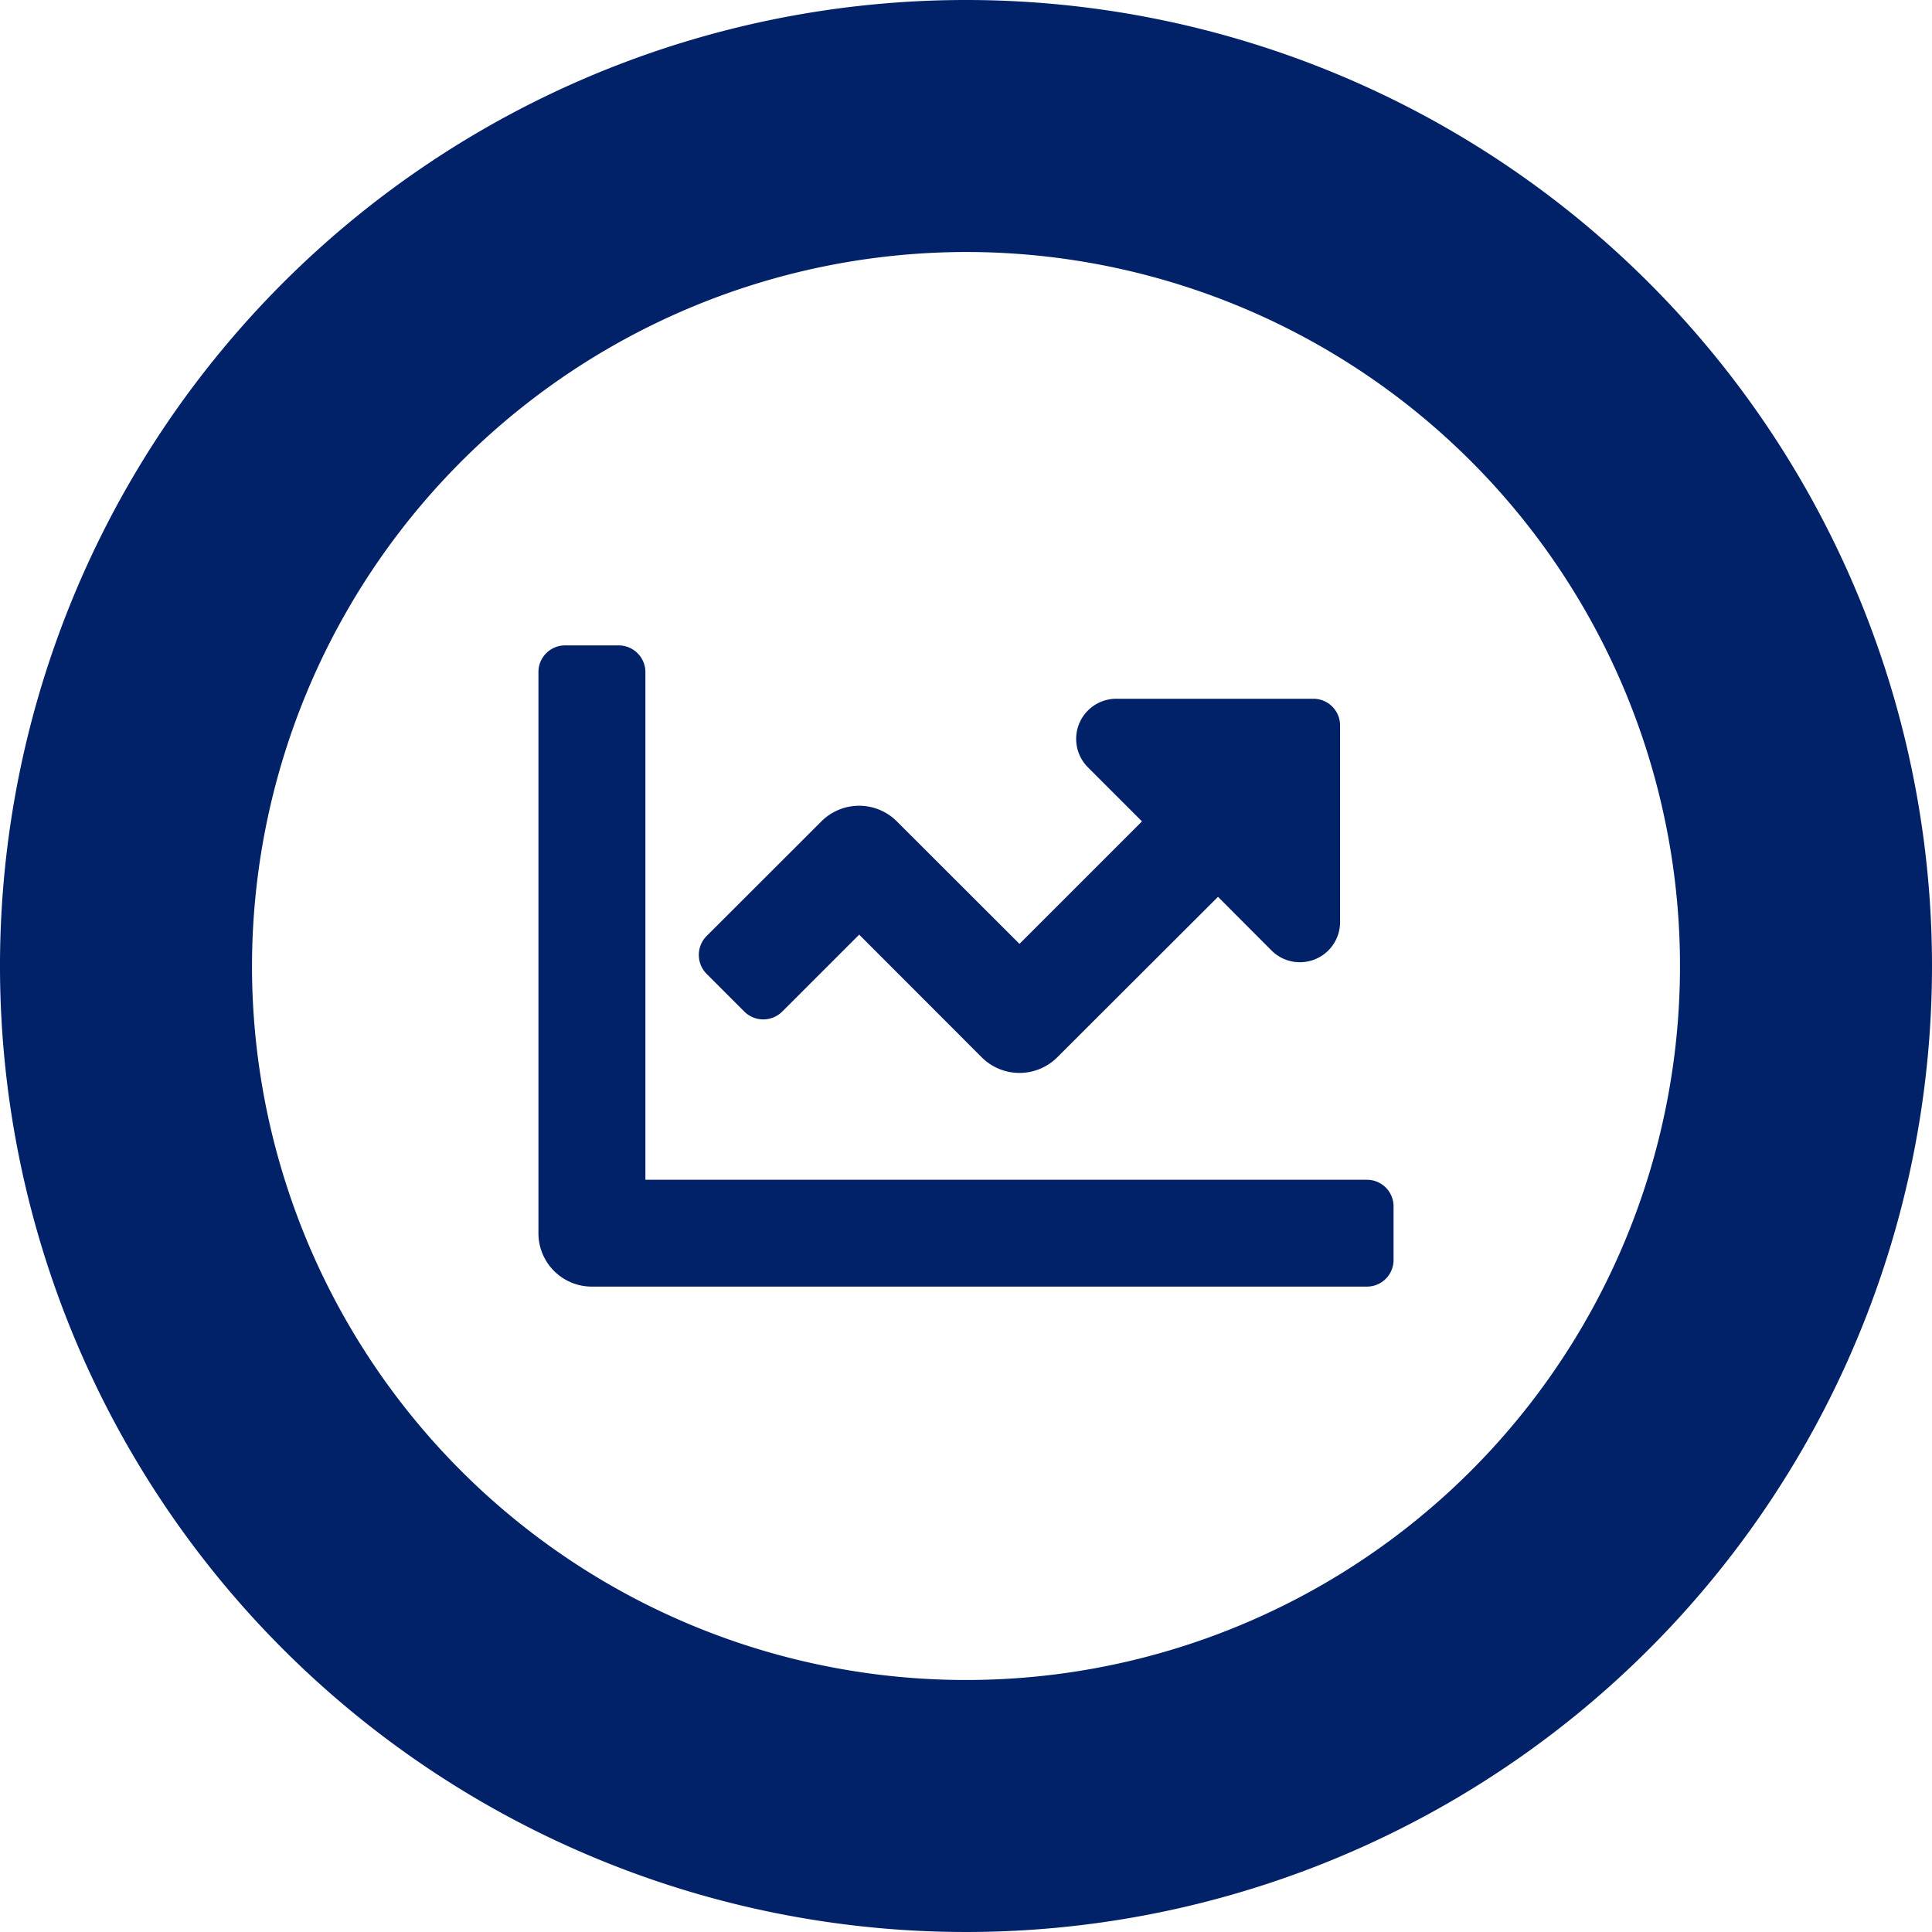
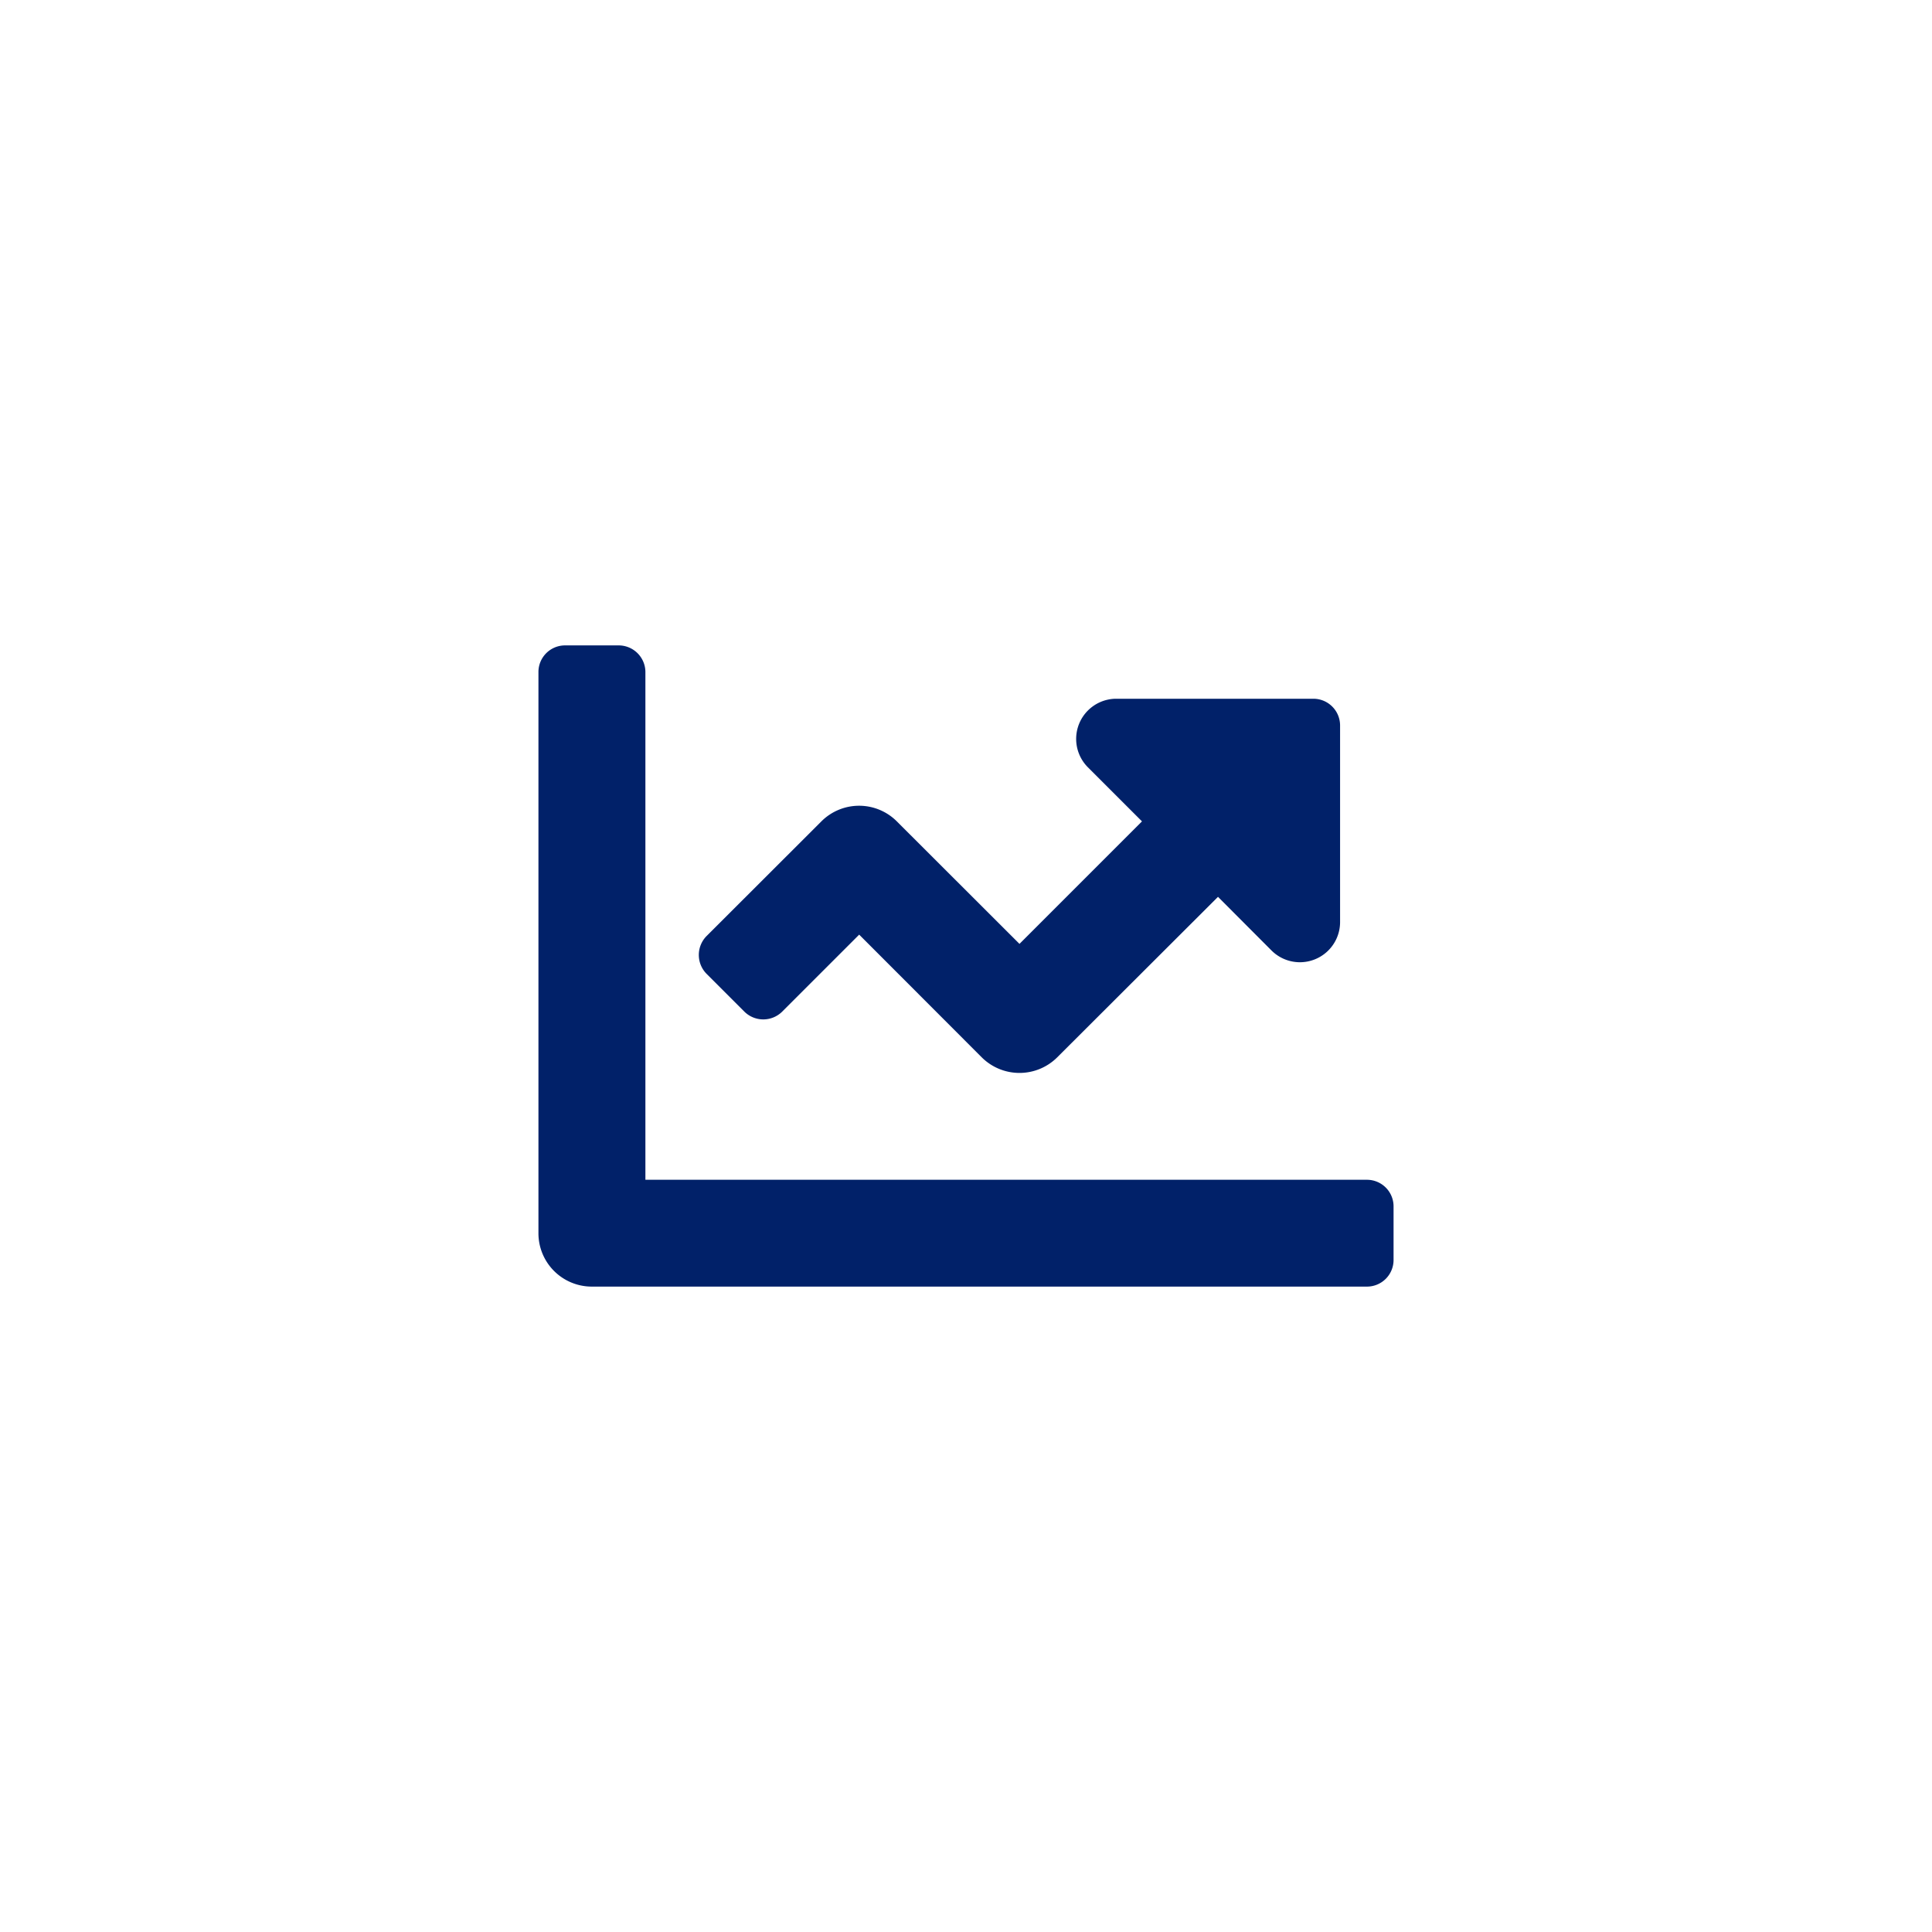
<svg xmlns="http://www.w3.org/2000/svg" viewBox="0 0 138 138">
  <defs>
    <style>.cls-1{fill:#012169;}</style>
  </defs>
  <g id="Layer_2" data-name="Layer 2">
    <g id="Layer_1-2" data-name="Layer 1">
      <path class="cls-1" d="M99.54,86.18V90a1.9,1.9,0,0,1-1.91,1.9H42.28a3.81,3.81,0,0,1-3.82-3.81V48a1.9,1.9,0,0,1,1.91-1.9h3.82A1.91,1.91,0,0,1,46.1,48V84.27H97.63A1.9,1.9,0,0,1,99.54,86.18ZM95.72,51.82V65.9a2.87,2.87,0,0,1-4.89,2L87,64.06,75.52,75.52a3.82,3.82,0,0,1-5.4,0l-8.75-8.76-5.5,5.5a1.92,1.92,0,0,1-2.7,0l-2.7-2.7a1.92,1.92,0,0,1,0-2.7l8.2-8.19a3.81,3.81,0,0,1,5.39,0l8.76,8.75,8.75-8.75L77.7,54.8a2.87,2.87,0,0,1,2-4.89H93.81A1.91,1.91,0,0,1,95.72,51.82Z" />
-       <path class="cls-1" d="M69,18A51,51,0,1,1,18,69,51.06,51.06,0,0,1,69,18M69,0a69,69,0,1,0,69,69A69,69,0,0,0,69,0Z" />
    </g>
  </g>
</svg>